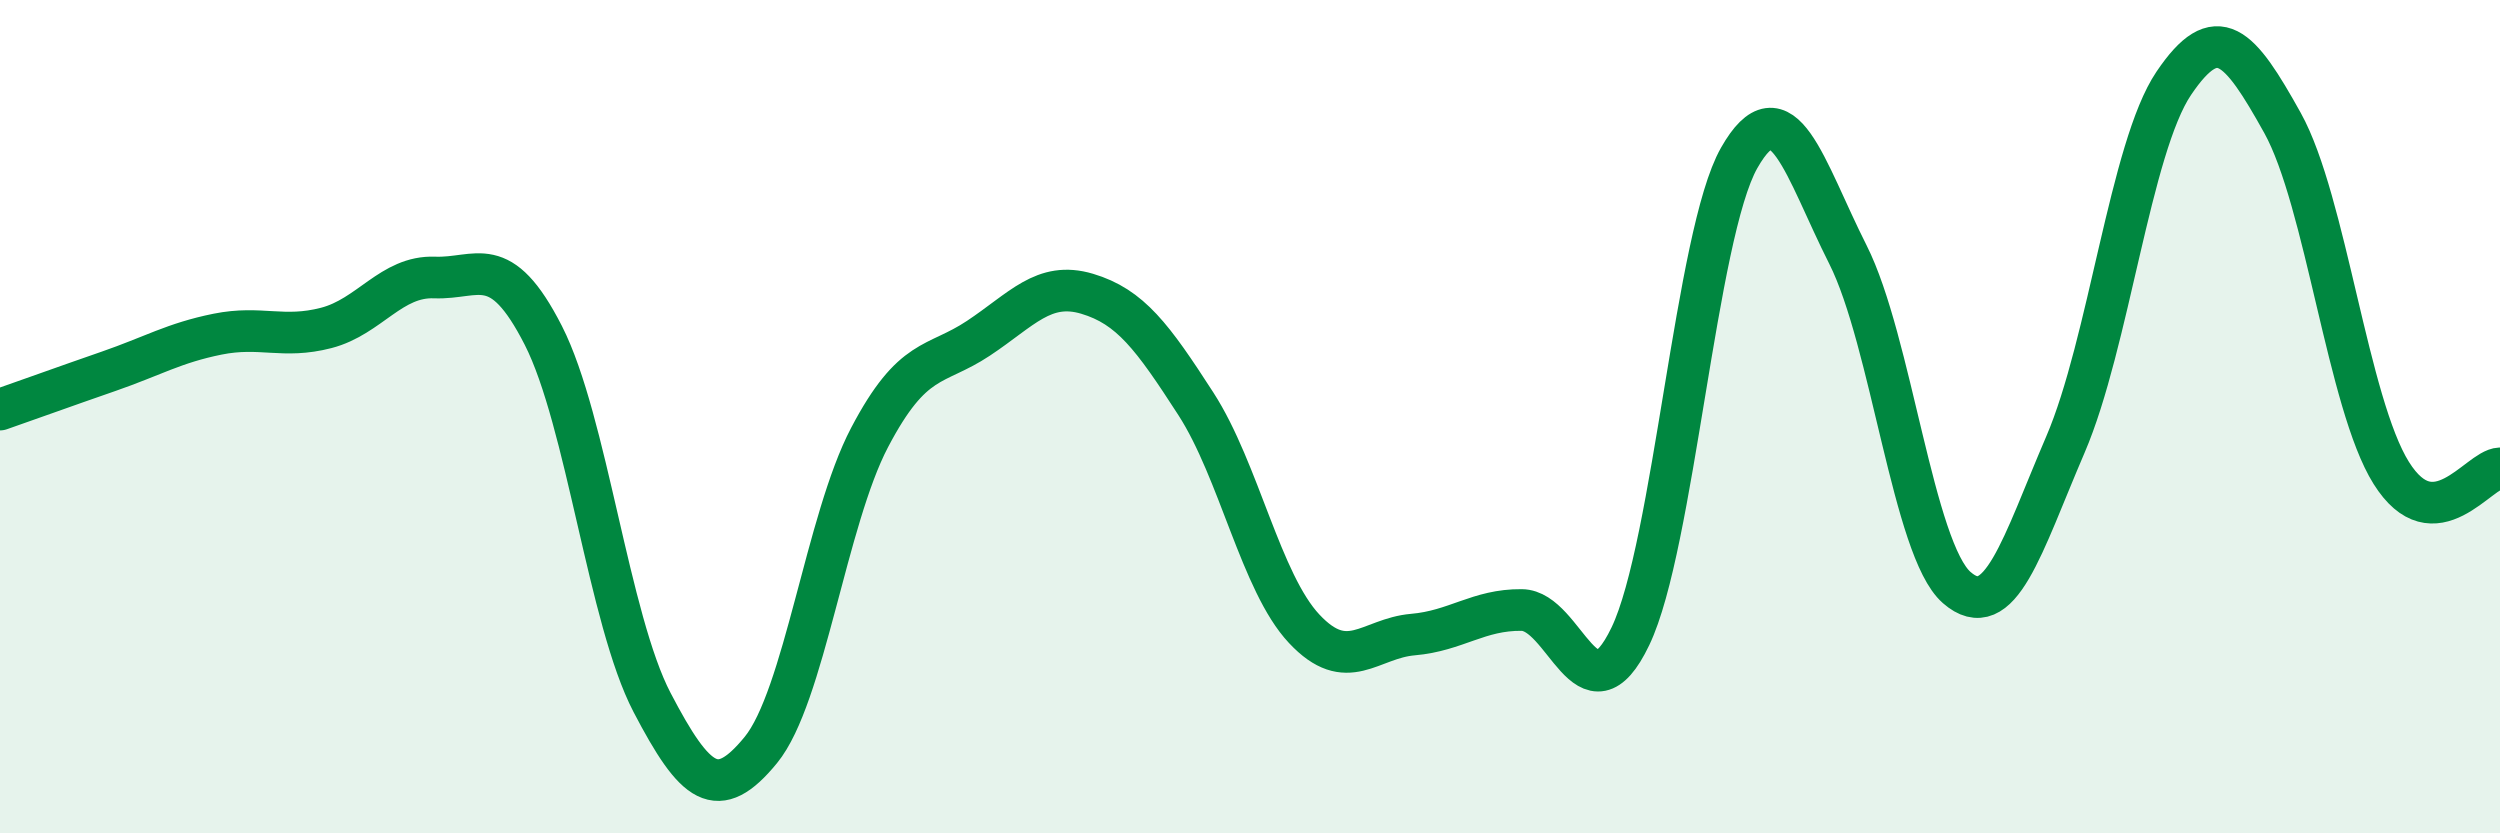
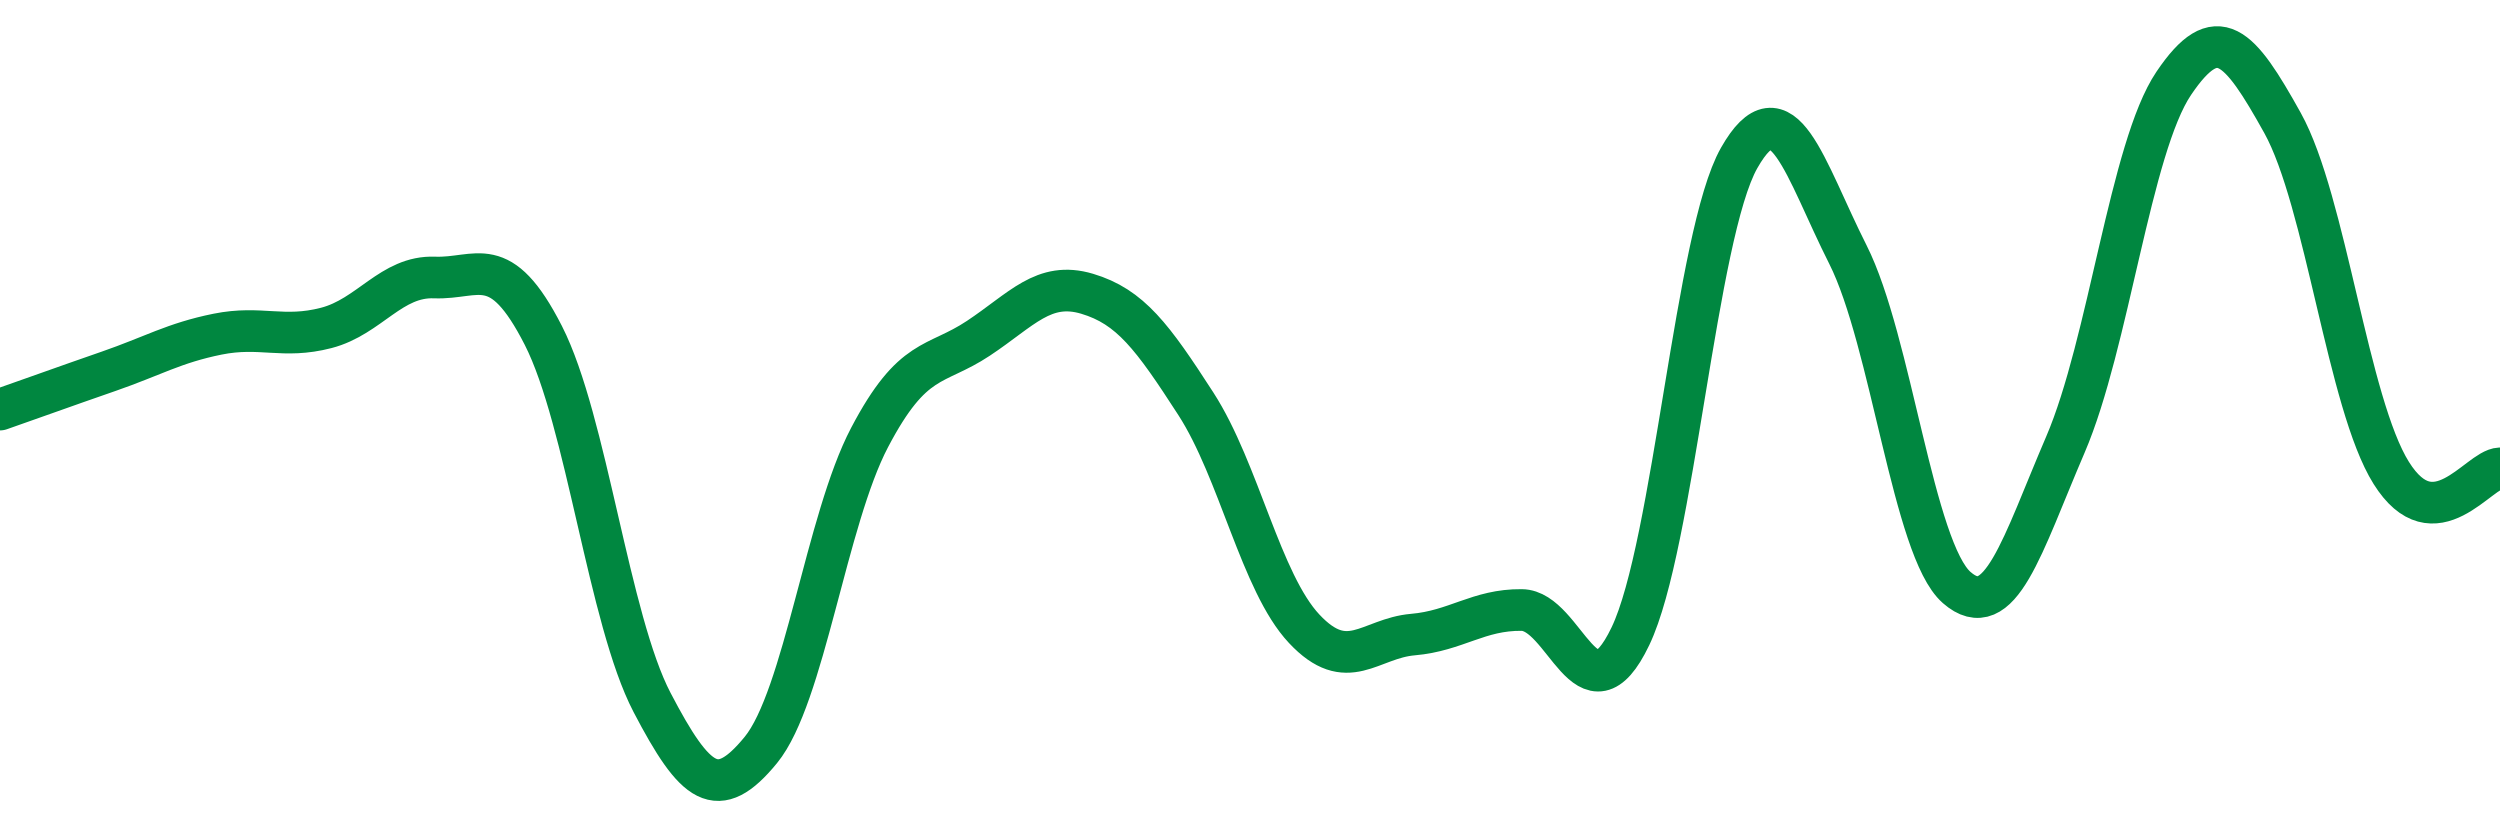
<svg xmlns="http://www.w3.org/2000/svg" width="60" height="20" viewBox="0 0 60 20">
-   <path d="M 0,9.83 C 0.52,9.65 1.57,9.27 2.61,8.91 C 3.65,8.55 4.18,8.23 5.22,8.02 C 6.26,7.81 6.79,8.14 7.83,7.87 C 8.87,7.6 9.39,6.62 10.43,6.66 C 11.47,6.7 12,6.01 13.04,8.05 C 14.08,10.09 14.61,14.87 15.65,16.86 C 16.69,18.85 17.22,19.27 18.26,18 C 19.3,16.73 19.83,12.48 20.87,10.5 C 21.91,8.52 22.44,8.81 23.48,8.12 C 24.52,7.43 25.05,6.74 26.09,7.05 C 27.13,7.36 27.66,8.08 28.7,9.69 C 29.74,11.3 30.26,13.98 31.3,15.09 C 32.34,16.2 32.87,15.32 33.91,15.23 C 34.95,15.14 35.48,14.63 36.52,14.64 C 37.56,14.65 38.09,17.44 39.13,15.27 C 40.17,13.1 40.7,5.62 41.74,3.79 C 42.78,1.96 43.31,4.05 44.35,6.11 C 45.39,8.17 45.92,13.19 46.96,14.1 C 48,15.01 48.53,13.09 49.57,10.67 C 50.61,8.25 51.13,3.54 52.17,2 C 53.21,0.46 53.74,1.08 54.78,2.95 C 55.82,4.82 56.35,9.69 57.39,11.35 C 58.43,13.01 59.48,11.26 60,11.24L60 20L0 20Z" fill="#008740" opacity="0.1" stroke-linecap="round" stroke-linejoin="round" />
  <path d="M 0,9.83 C 0.52,9.65 1.57,9.27 2.61,8.91 C 3.65,8.55 4.18,8.23 5.22,8.02 C 6.26,7.81 6.79,8.14 7.83,7.87 C 8.87,7.6 9.39,6.62 10.43,6.66 C 11.47,6.7 12,6.01 13.04,8.05 C 14.08,10.09 14.61,14.87 15.65,16.86 C 16.69,18.85 17.22,19.27 18.26,18 C 19.3,16.73 19.83,12.48 20.87,10.5 C 21.91,8.52 22.44,8.81 23.48,8.12 C 24.52,7.43 25.05,6.74 26.09,7.05 C 27.13,7.36 27.66,8.08 28.7,9.69 C 29.74,11.3 30.26,13.98 31.3,15.09 C 32.34,16.2 32.87,15.32 33.91,15.23 C 34.95,15.14 35.48,14.63 36.52,14.64 C 37.56,14.65 38.09,17.44 39.13,15.27 C 40.17,13.1 40.7,5.62 41.74,3.79 C 42.78,1.96 43.31,4.05 44.35,6.11 C 45.39,8.17 45.92,13.19 46.96,14.1 C 48,15.01 48.53,13.09 49.57,10.67 C 50.61,8.25 51.13,3.54 52.17,2 C 53.21,0.46 53.74,1.08 54.78,2.95 C 55.82,4.82 56.35,9.69 57.39,11.35 C 58.43,13.01 59.48,11.26 60,11.24" stroke="#008740" stroke-width="1" fill="none" stroke-linecap="round" stroke-linejoin="round" />
</svg>